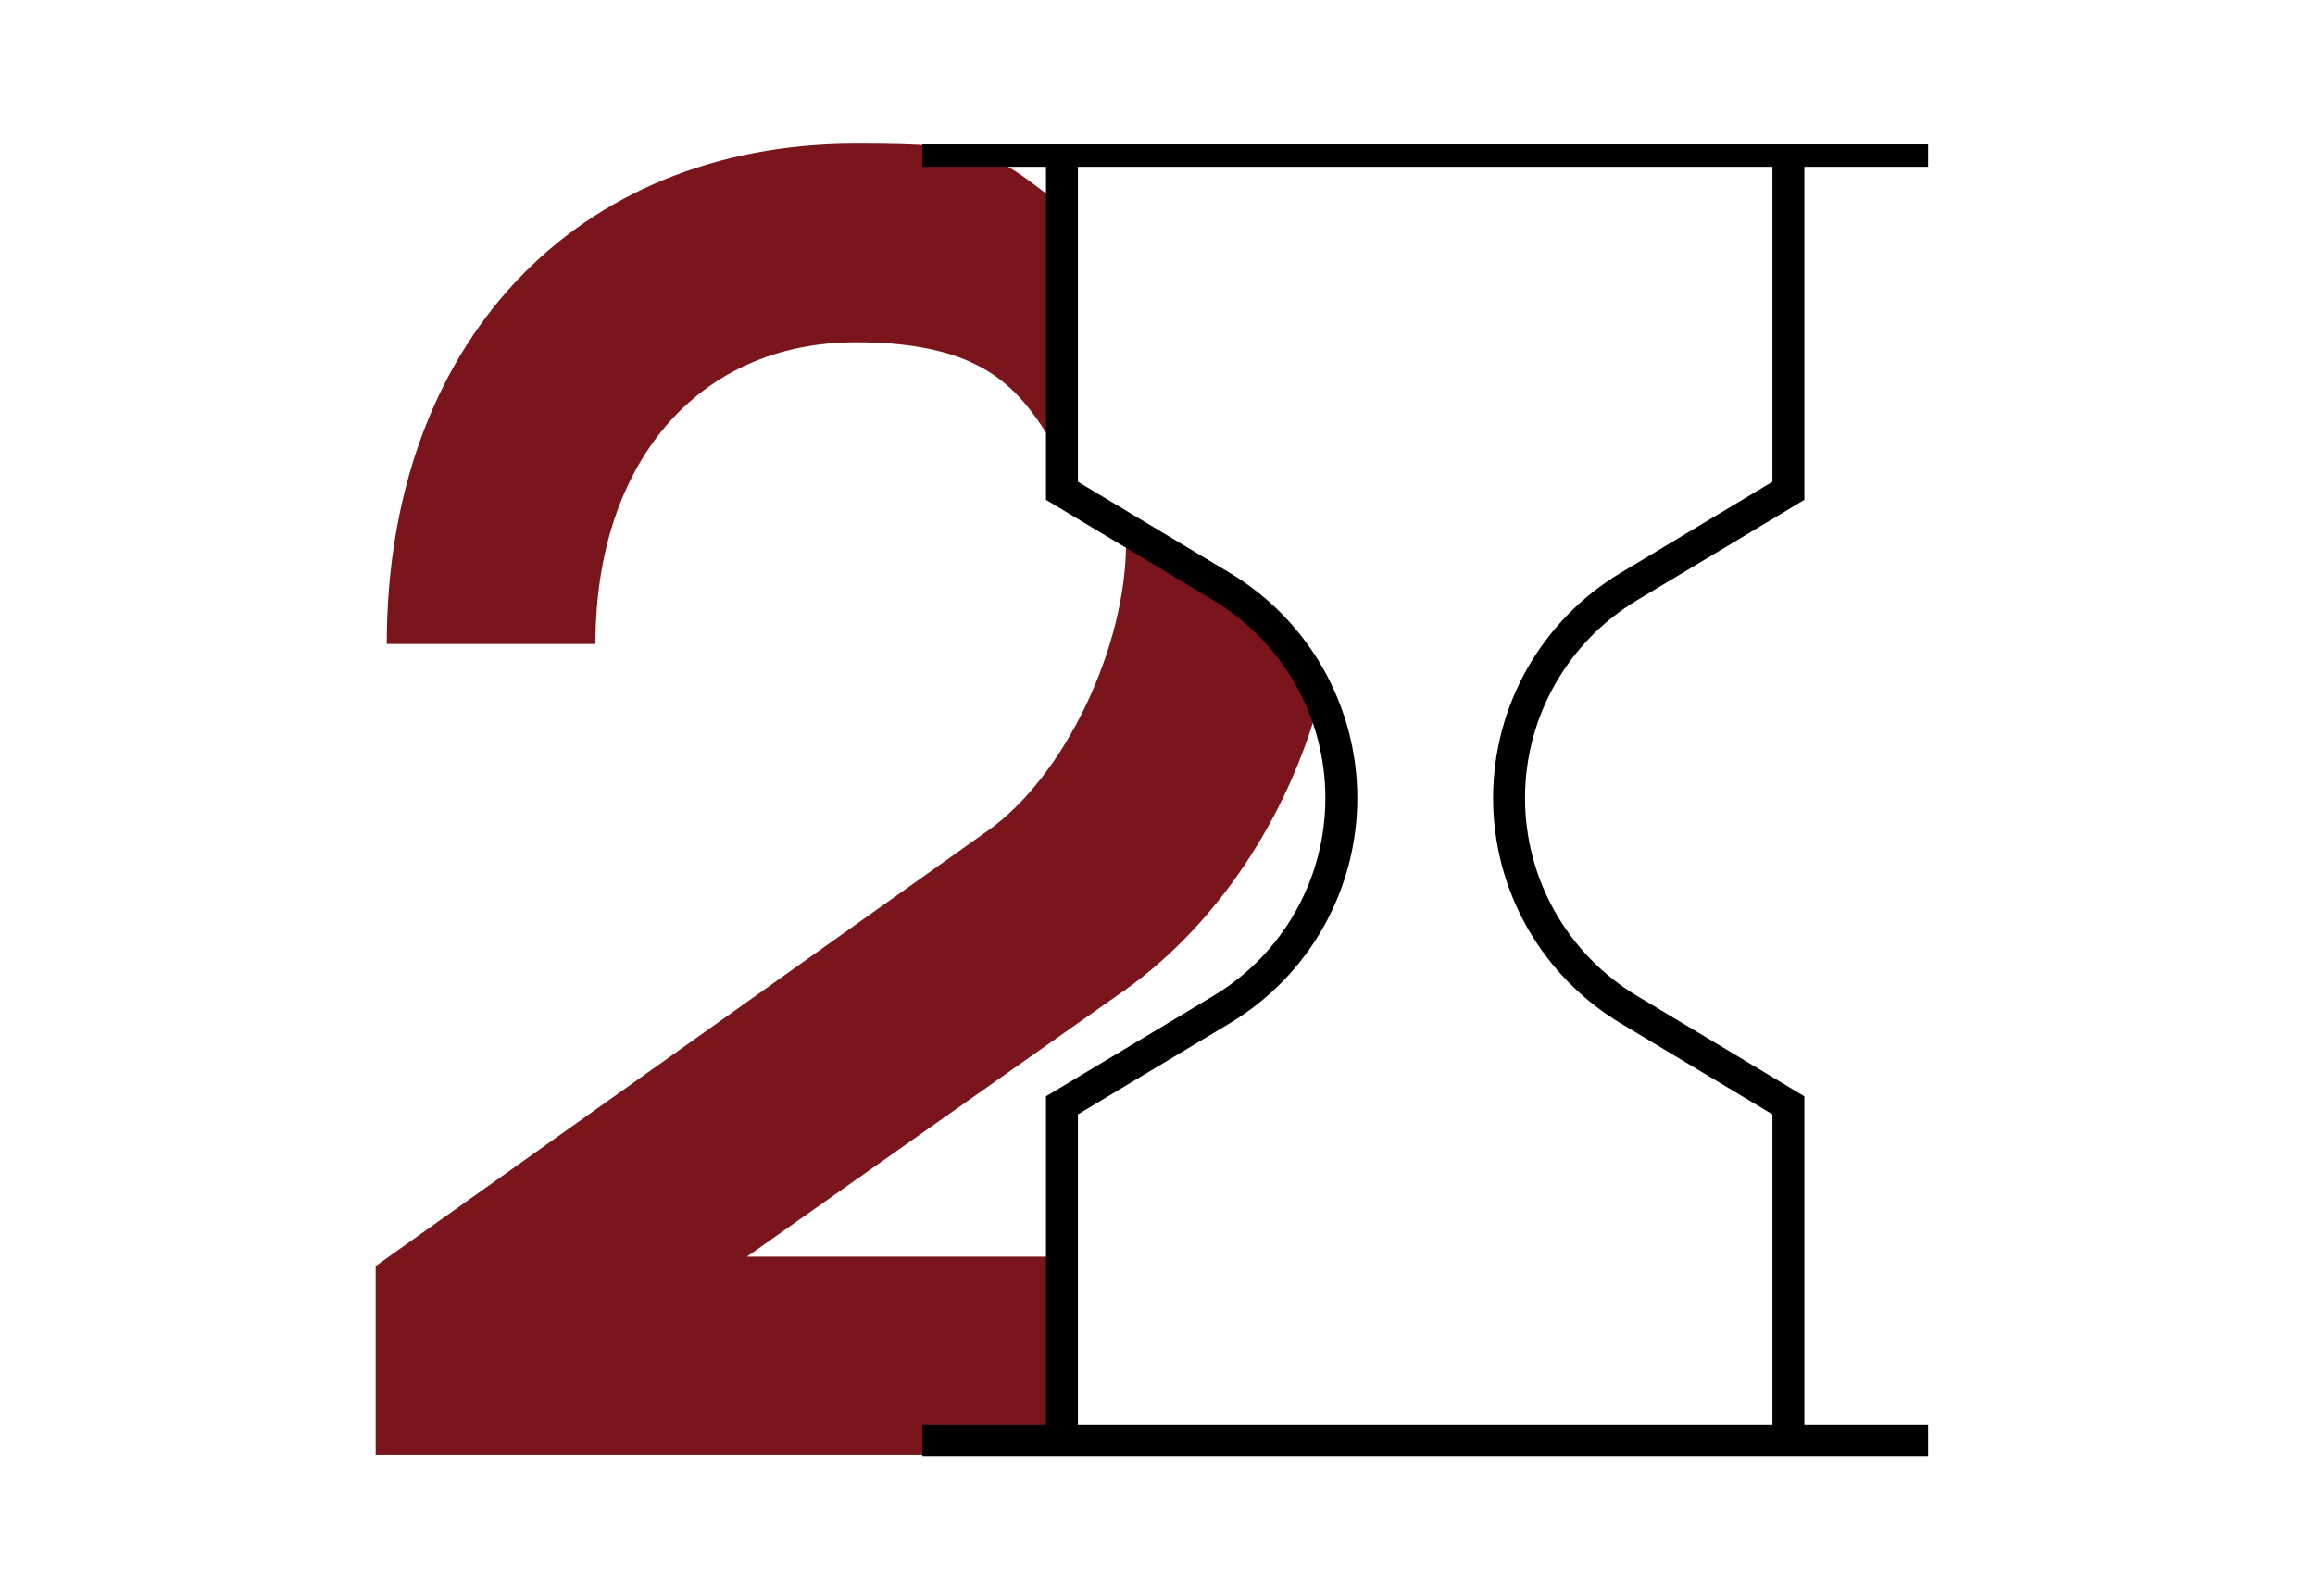
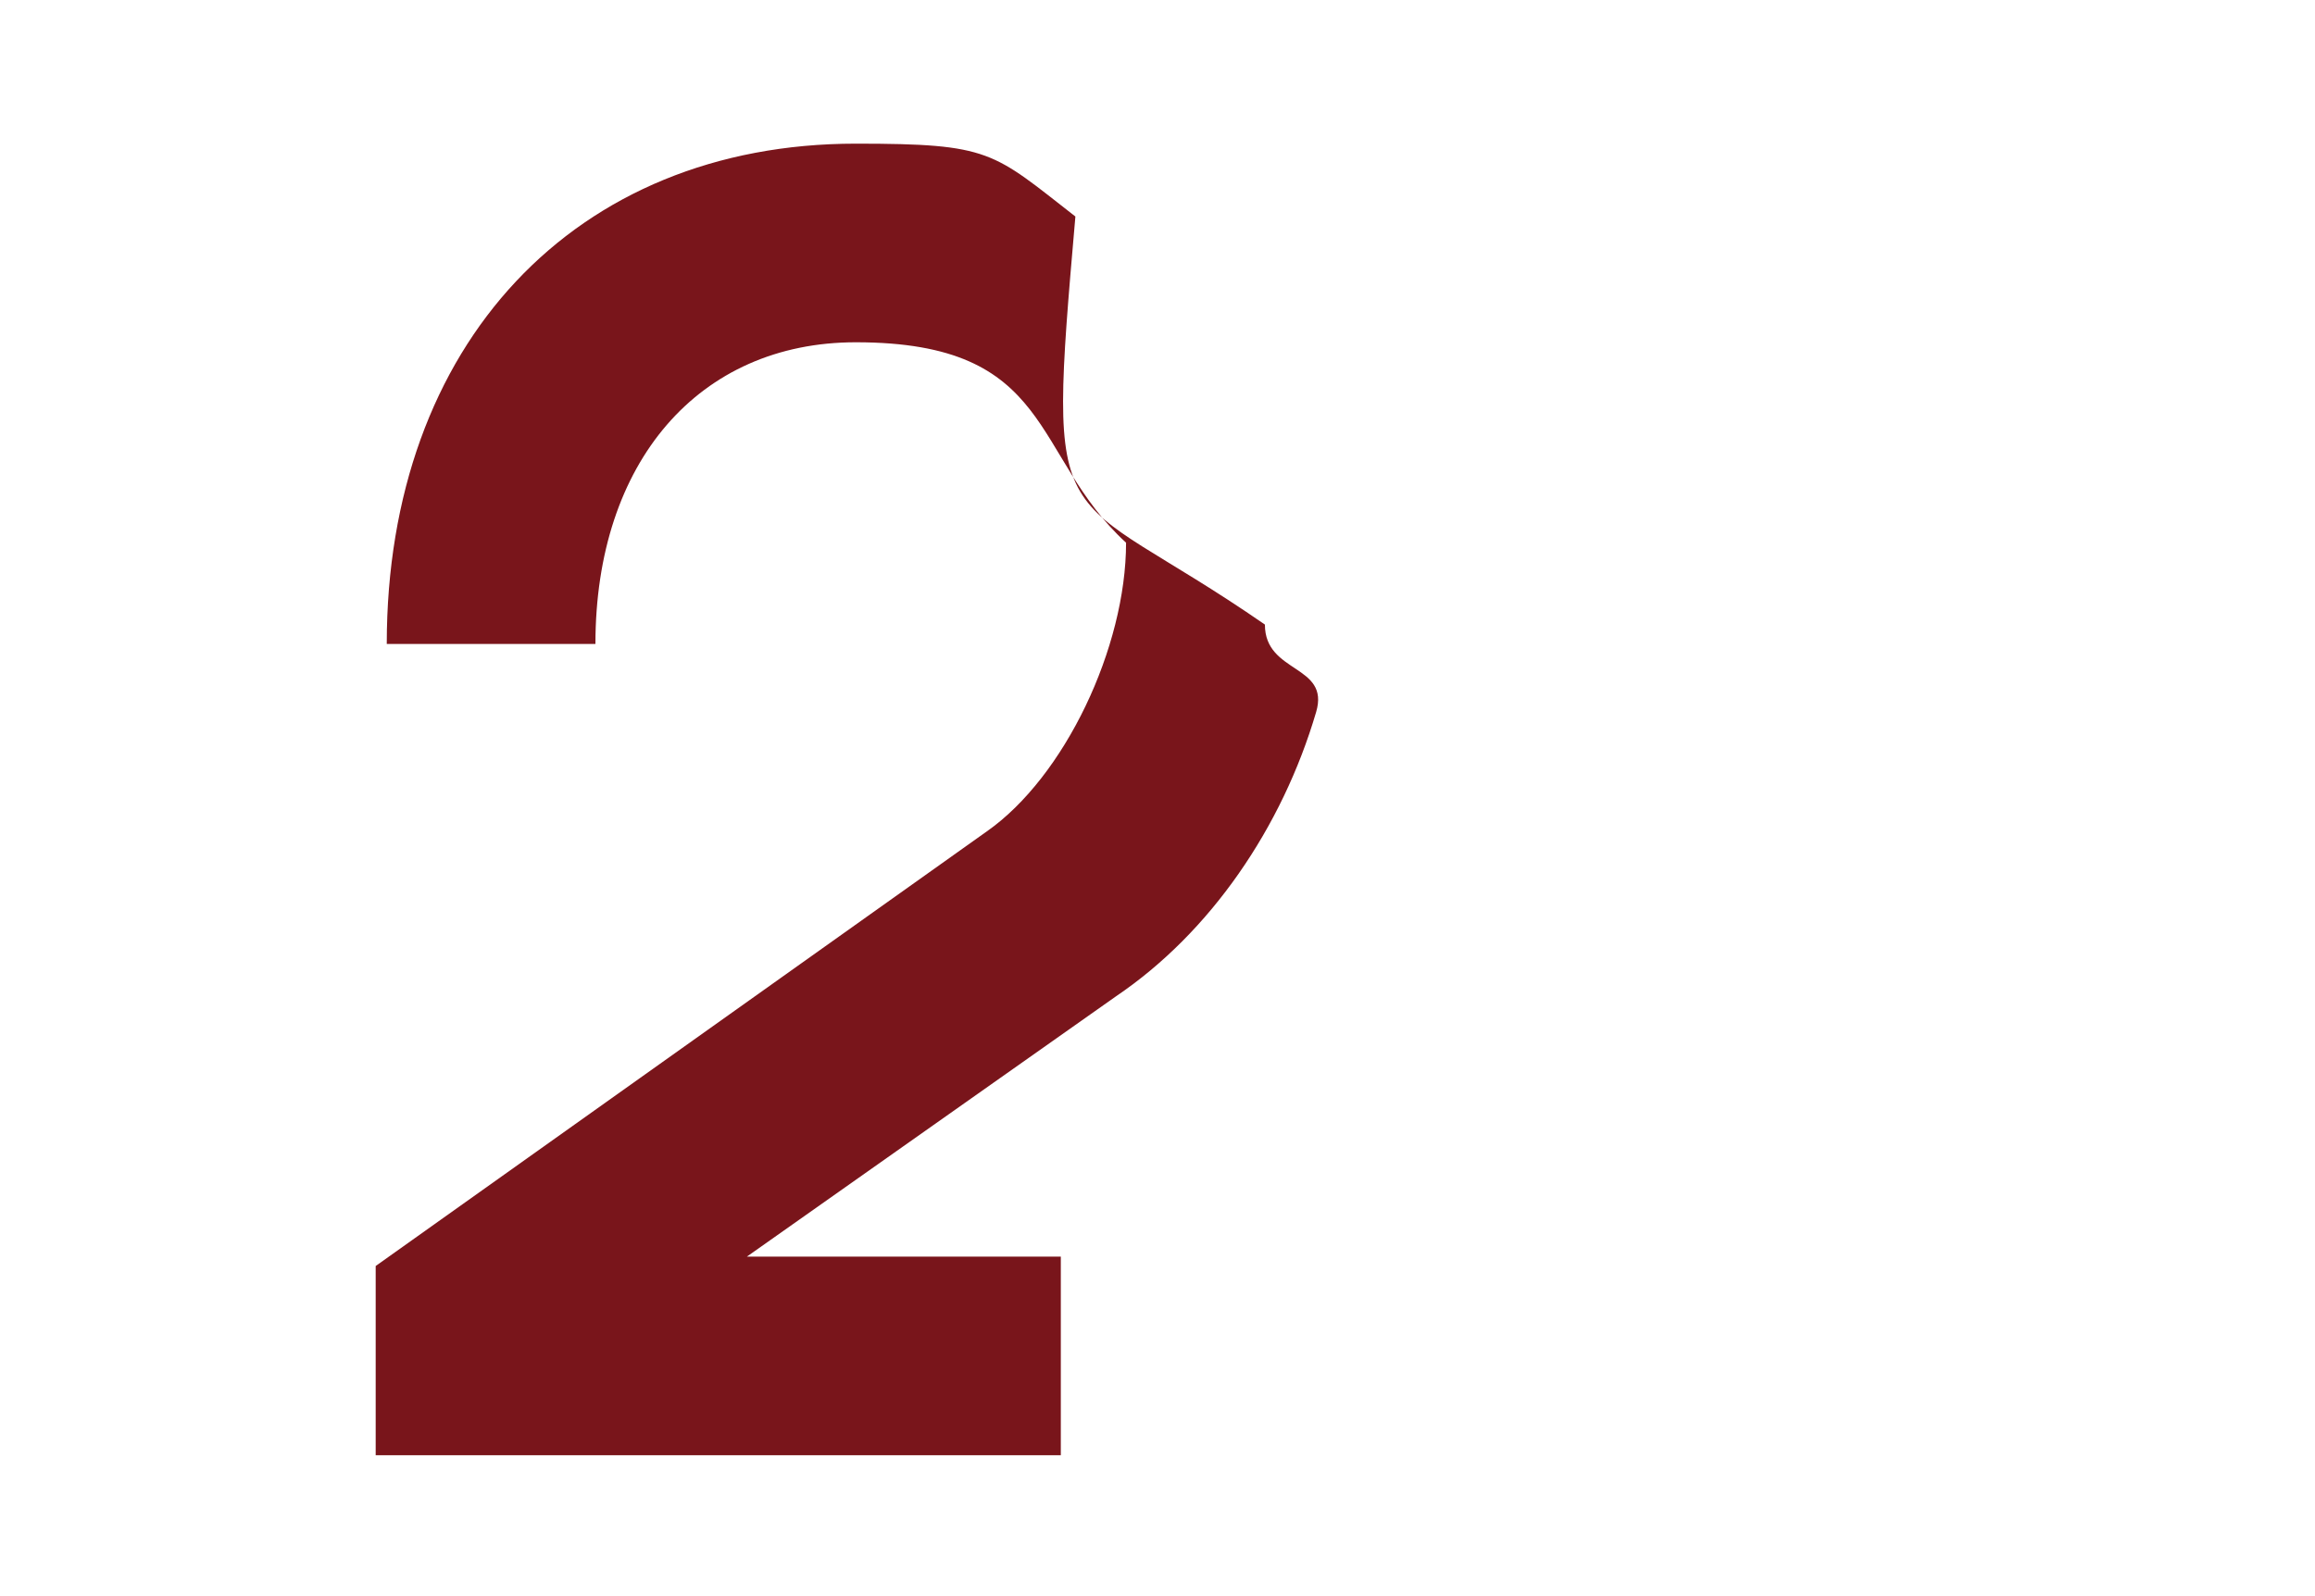
<svg xmlns="http://www.w3.org/2000/svg" width="145" height="100" viewBox="0 0 145 100" fill="none">
  <path d="M23.531 91.174V79.317L61.816 52.083C66.674 48.678 70.531 40.574 70.531 34C64.531 28.5 66.112 21.444 53.604 21.444C43.772 21.444 37.295 28.956 37.295 40.343H24.225C24.225 21.561 36.023 9 53.604 9C62.068 9 62.154 9.509 67.357 13.565C65.531 34.565 66.031 30 79.227 39.13C79.227 42.221 83.317 41.614 82.437 44.609C80.307 51.854 75.805 58.426 69.912 62.413L46.78 78.73H66.444V90.261V91.174H23.531Z" fill="#79151B" />
-   <path d="M57.766 9.75H120.766" stroke="black" stroke-width="1.4" />
-   <path d="M57.766 90.25H120.766M66.516 90.25V69.25L76.512 63.251C78.8 61.878 80.694 59.936 82.009 57.614C83.324 55.292 84.015 52.669 84.015 50C84.015 47.331 83.324 44.708 82.009 42.386C80.694 40.064 78.8 38.122 76.512 36.749L66.516 30.75V9.75M112.016 9.75V30.75L102.02 36.749C99.732 38.123 97.839 40.065 96.525 42.387C95.21 44.709 94.52 47.332 94.52 50C94.52 52.668 95.21 55.291 96.525 57.613C97.839 59.935 99.732 61.877 102.02 63.251L112.016 69.25V90.25" stroke="black" stroke-width="2" />
</svg>